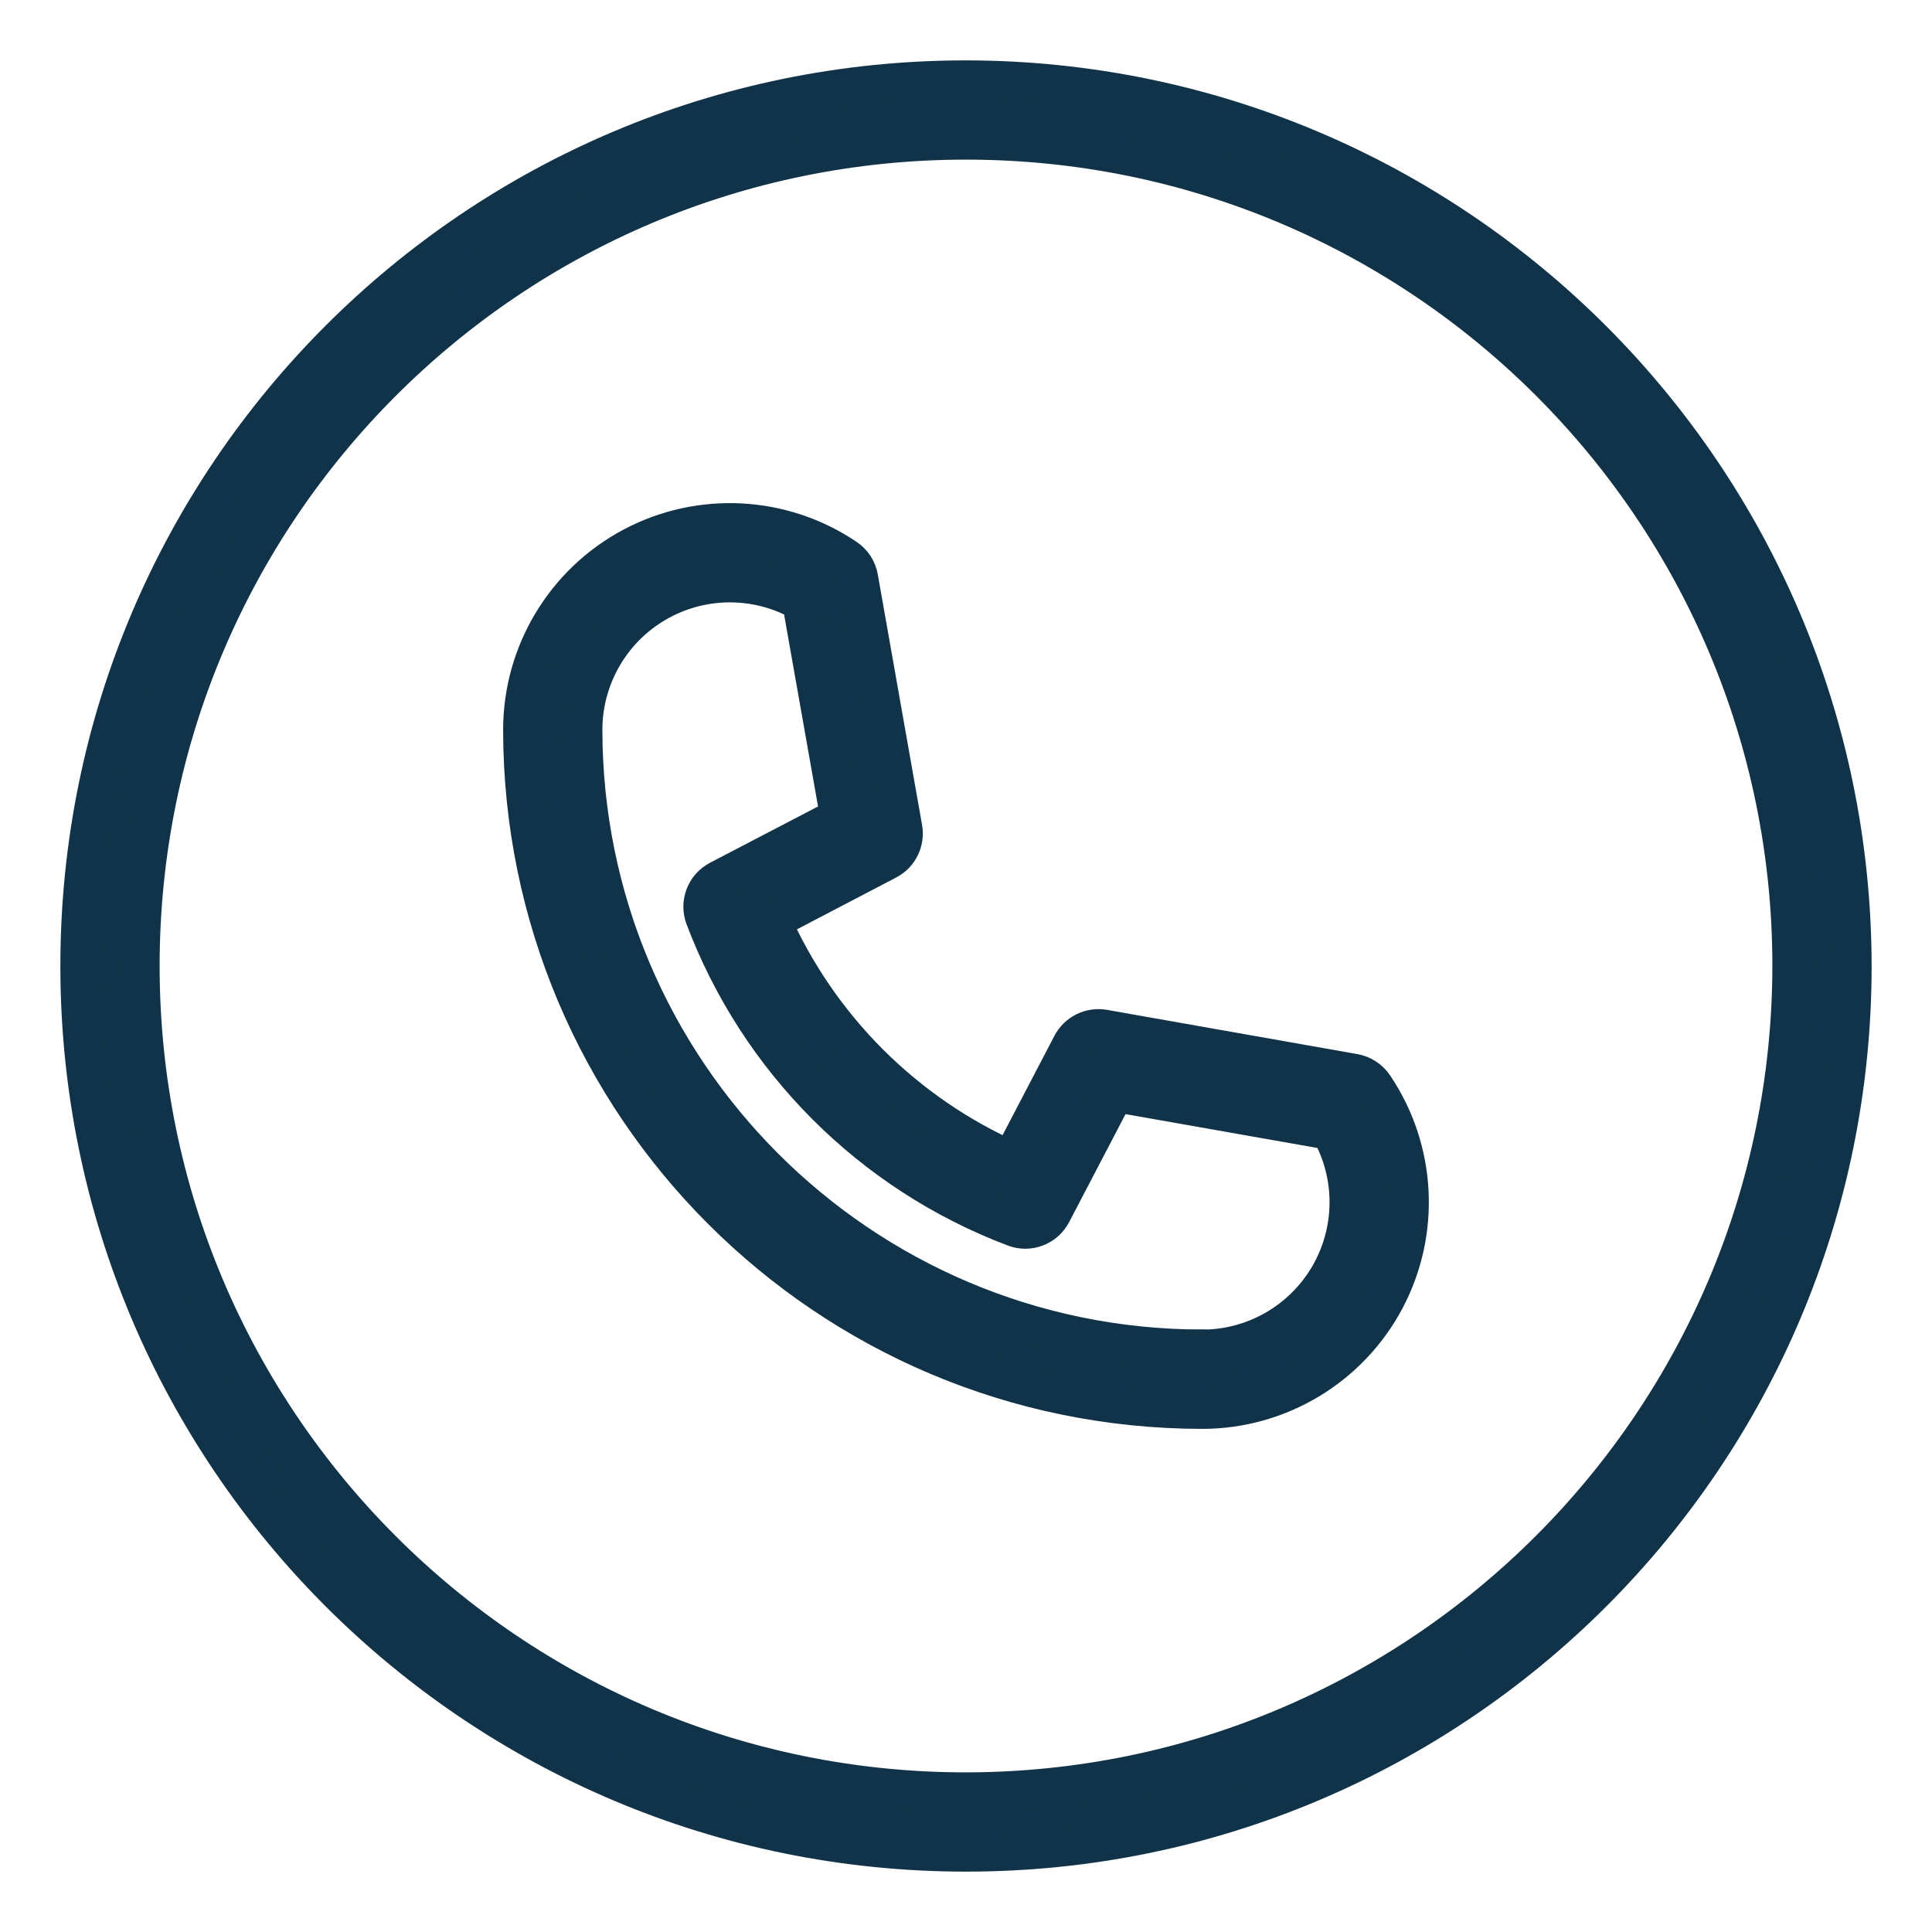
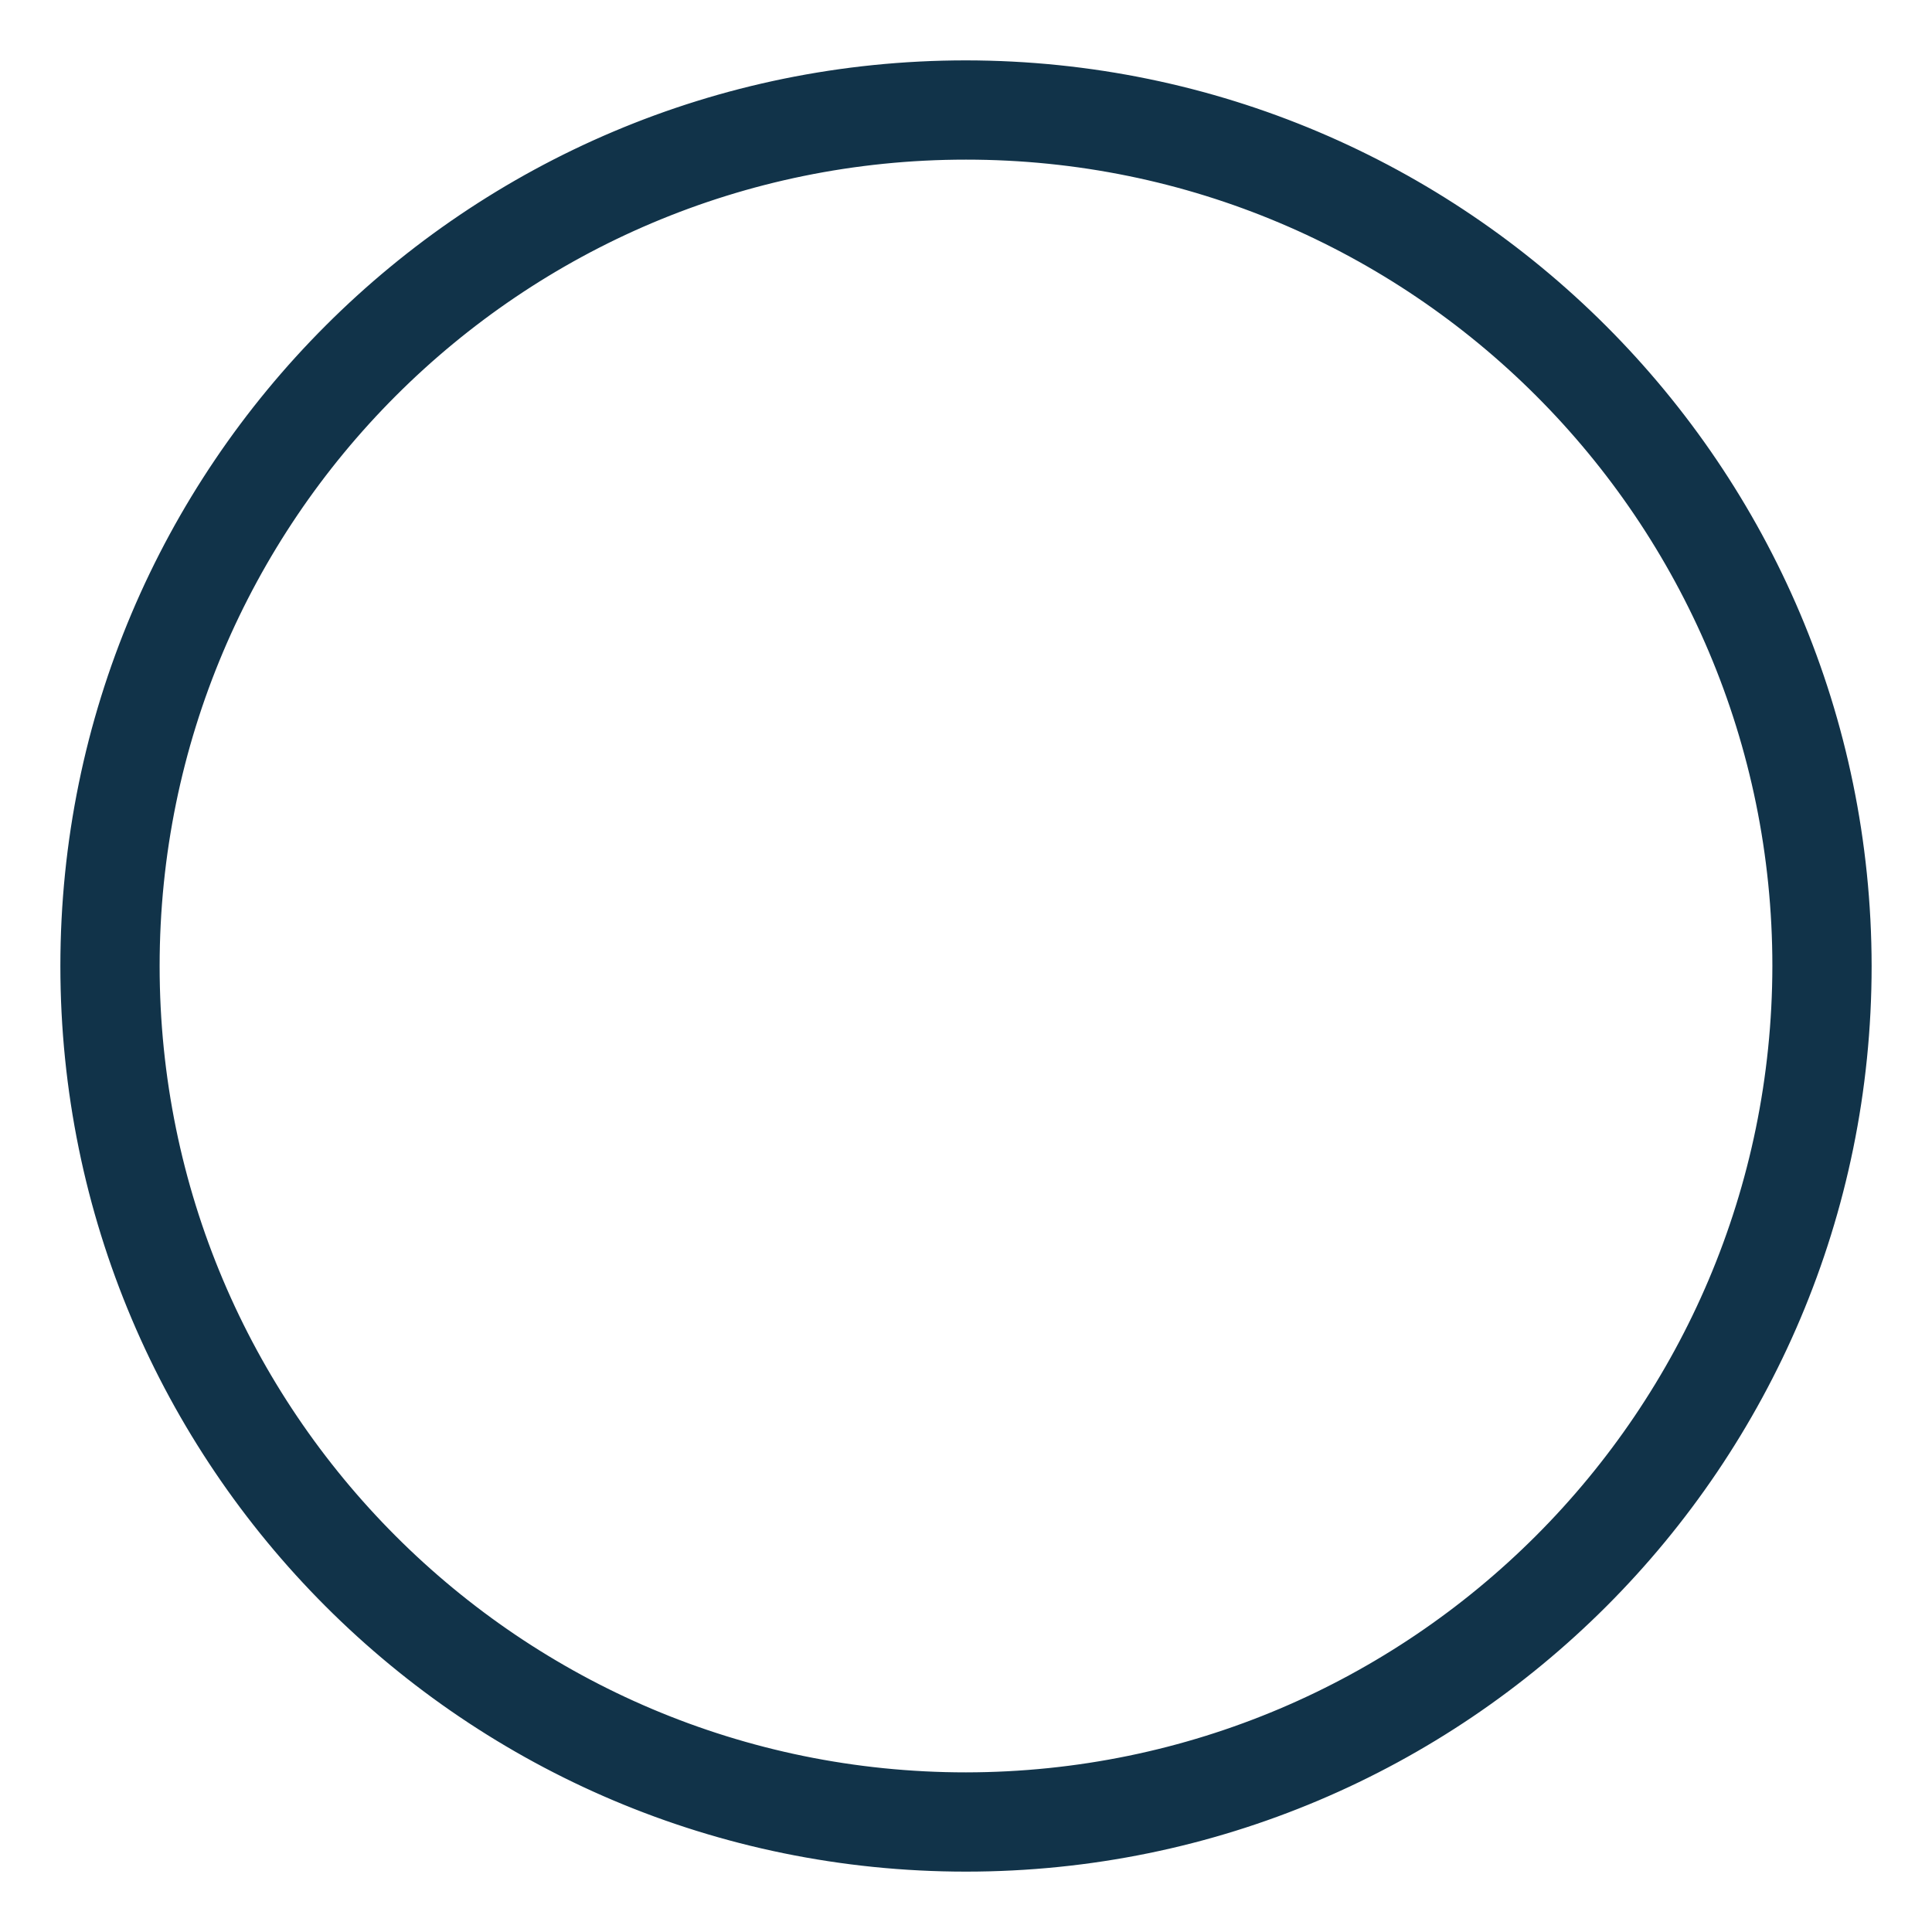
<svg xmlns="http://www.w3.org/2000/svg" width="24" height="24" viewBox="0 0 24 24" fill="none">
-   <path d="M12 1C5.925 1 1 5.925 1 12c0 6.075 4.925 11 11 11 6.075.0 11-4.925 11-11C22.993 5.928 18.072 1.007 12 1zm0 21.267C6.33 22.267 1.733 17.67 1.733 12 1.733 6.33 6.33 1.733 12 1.733c5.67.0 10.267 4.597 10.267 10.267C22.26 17.667 17.667 22.26 12 22.267z" fill="#113349" stroke="#113349" stroke-width=".5" />
-   <path d="M16.821 13.341 13.708 12.791C13.551 12.764 13.394 12.841 13.32 12.983l-.755 1.446c-1.335-.591-2.402-1.659-2.993-2.995l1.445-.755C11.158 10.606 11.236 10.448 11.208 10.291L10.658 7.179C10.641 7.081 10.585 6.995 10.502 6.939c-.787-.531-1.802-.584-2.64-.139C7.024 7.246 6.5 8.118 6.5 9.067 6.505 13.722 10.278 17.495 14.933 17.5 15.883 17.5 16.754 16.976 17.2 16.138 17.645 15.299 17.591 14.284 17.06 13.497 17.004 13.415 16.918 13.359 16.821 13.341zm-1.887 3.425C10.683 16.762 7.238 13.317 7.233 9.067 7.233 8.415 7.579 7.813 8.141 7.484 8.703 7.155 9.398 7.149 9.965 7.468L10.44 10.155 8.936 10.939C8.771 11.025 8.697 11.22 8.763 11.394c.67 1.773 2.07 3.173 3.843 3.844C12.779 15.305 12.975 15.23 13.06 15.065l.785-1.503 2.686.474C16.85 14.604 16.844 15.298 16.515 15.86 16.186 16.421 15.584 16.767 14.933 16.767z" fill="#113349" stroke="#113349" stroke-width=".5" />
+   <path d="M12 1C5.925 1 1 5.925 1 12c0 6.075 4.925 11 11 11 6.075.0 11-4.925 11-11C22.993 5.928 18.072 1.007 12 1zm0 21.267C6.33 22.267 1.733 17.67 1.733 12 1.733 6.33 6.33 1.733 12 1.733c5.67.0 10.267 4.597 10.267 10.267C22.26 17.667 17.667 22.26 12 22.267" fill="#113349" stroke="#113349" stroke-width=".5" />
</svg>